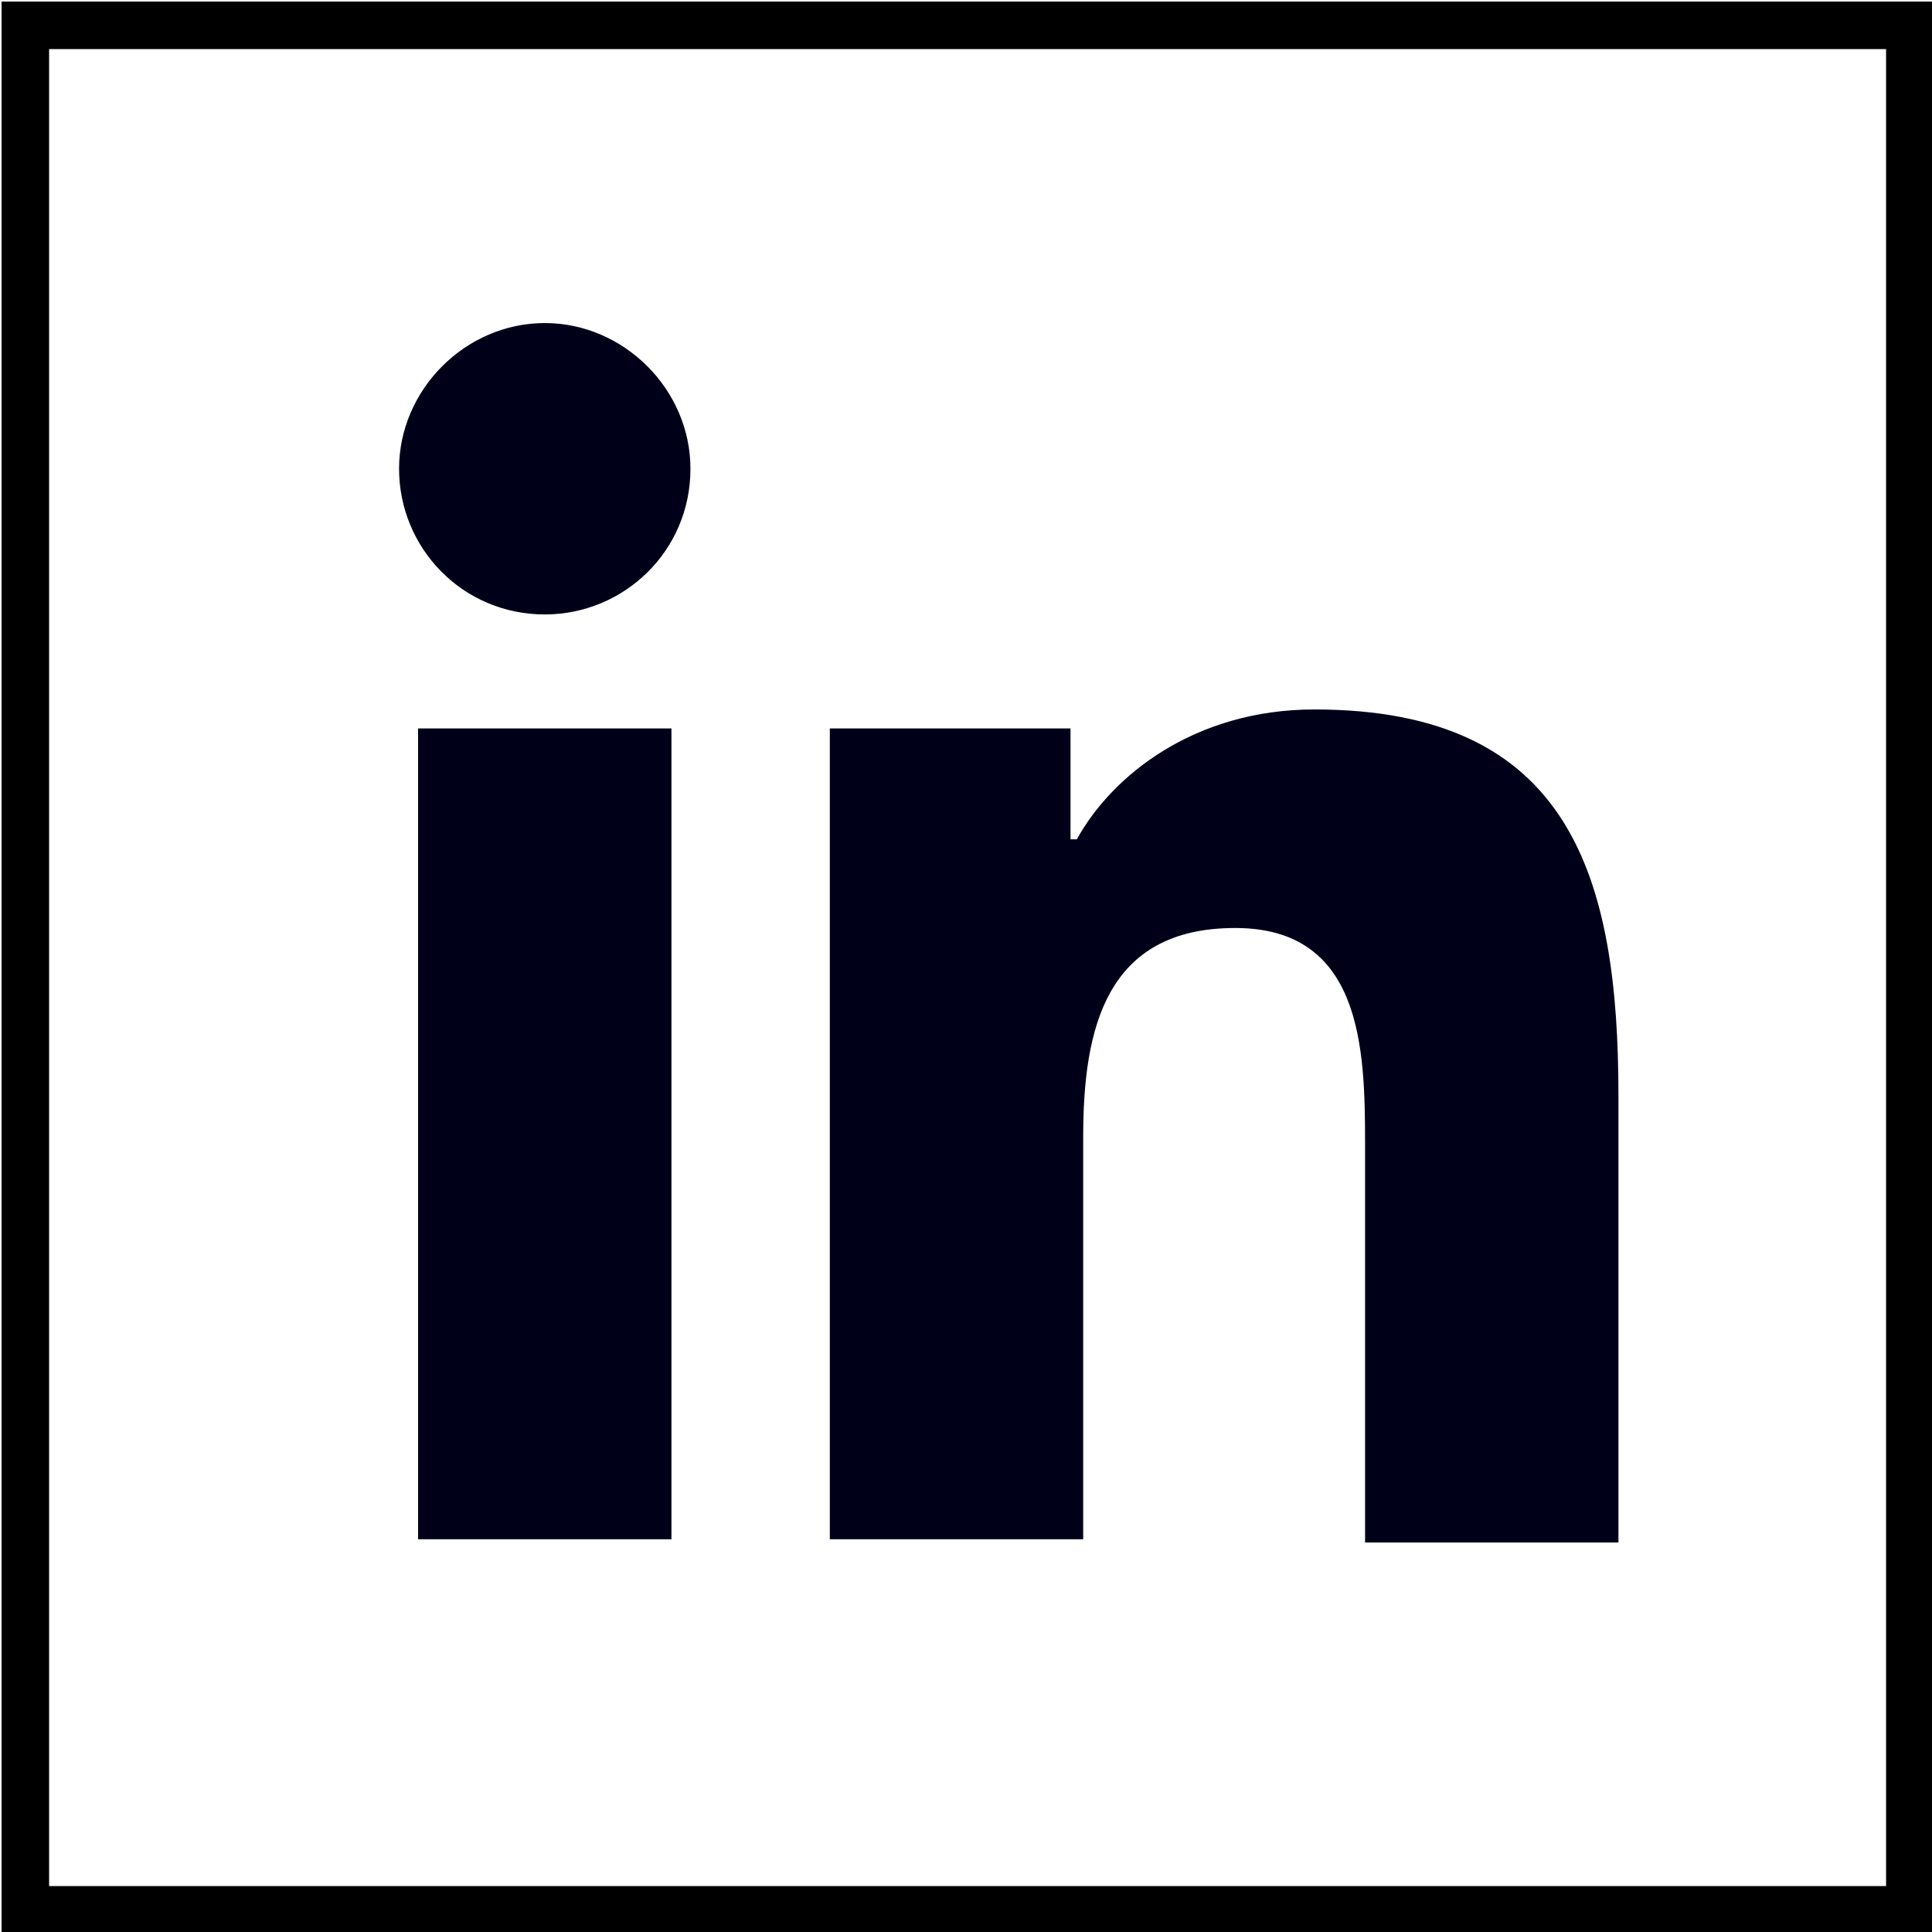
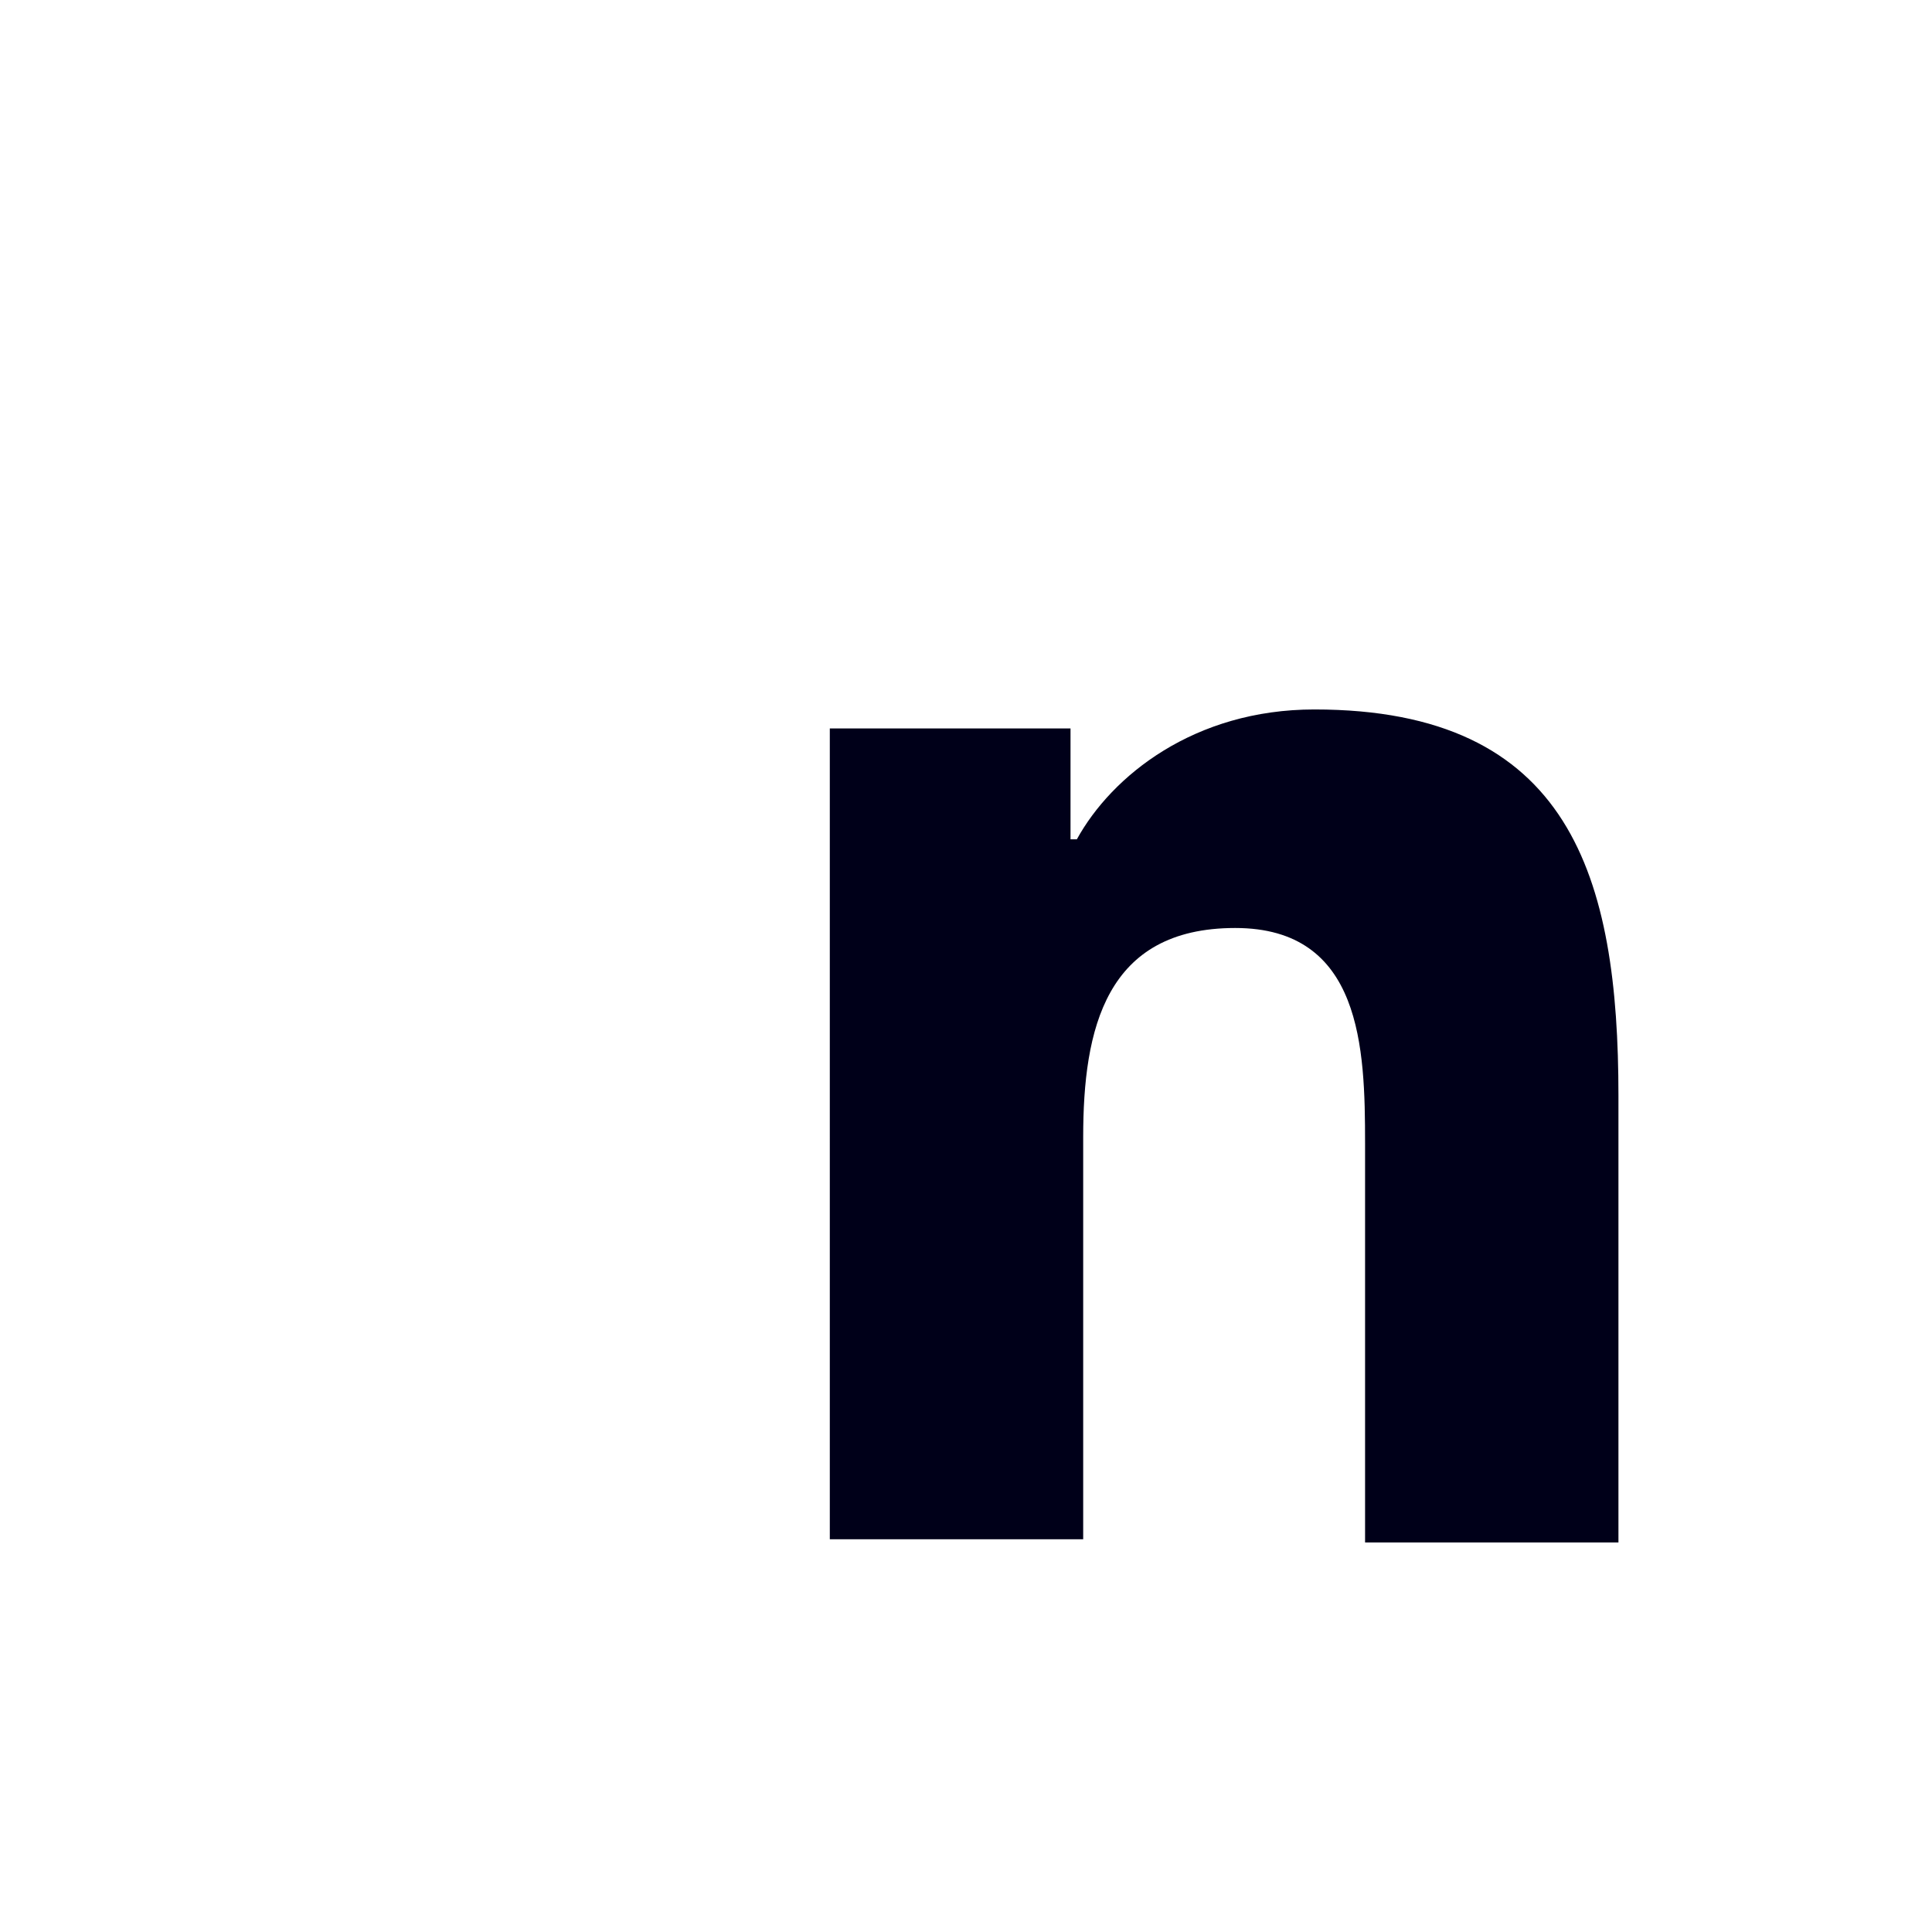
<svg xmlns="http://www.w3.org/2000/svg" version="1.1" id="Ebene_1" x="0px" y="0px" viewBox="0 0 61 61" style="enable-background:new 0 0 61 61;" xml:space="preserve">
  <style type="text/css">
	.st0{fill:none;stroke:#000000;stroke-width:1.5;stroke-miterlimit:10;}
	.st1{fill:#000019;}
</style>
-   <rect x="0.8" y="0.8" class="st0" width="59.5" height="59.5" />
-   <path class="st1" d="M17.2,10.2c2.5,0,4.6,2.1,4.6,4.6c0,2.6-2.1,4.6-4.6,4.6c-2.6,0-4.6-2.1-4.6-4.6C12.6,12.3,14.7,10.2,17.2,10.2   M13.2,23h8v25.6h-8V23z" />
  <path class="st1" d="M26.2,23h7.6v3.5H34c1.1-2,3.7-4.1,7.5-4.1c8.1,0,9.6,5.3,9.6,12.2v14.1h-8V36.1c0-3-0.1-6.8-4.1-6.8  c-4.1,0-4.8,3.2-4.8,6.6v12.7h-8V23z" />
</svg>